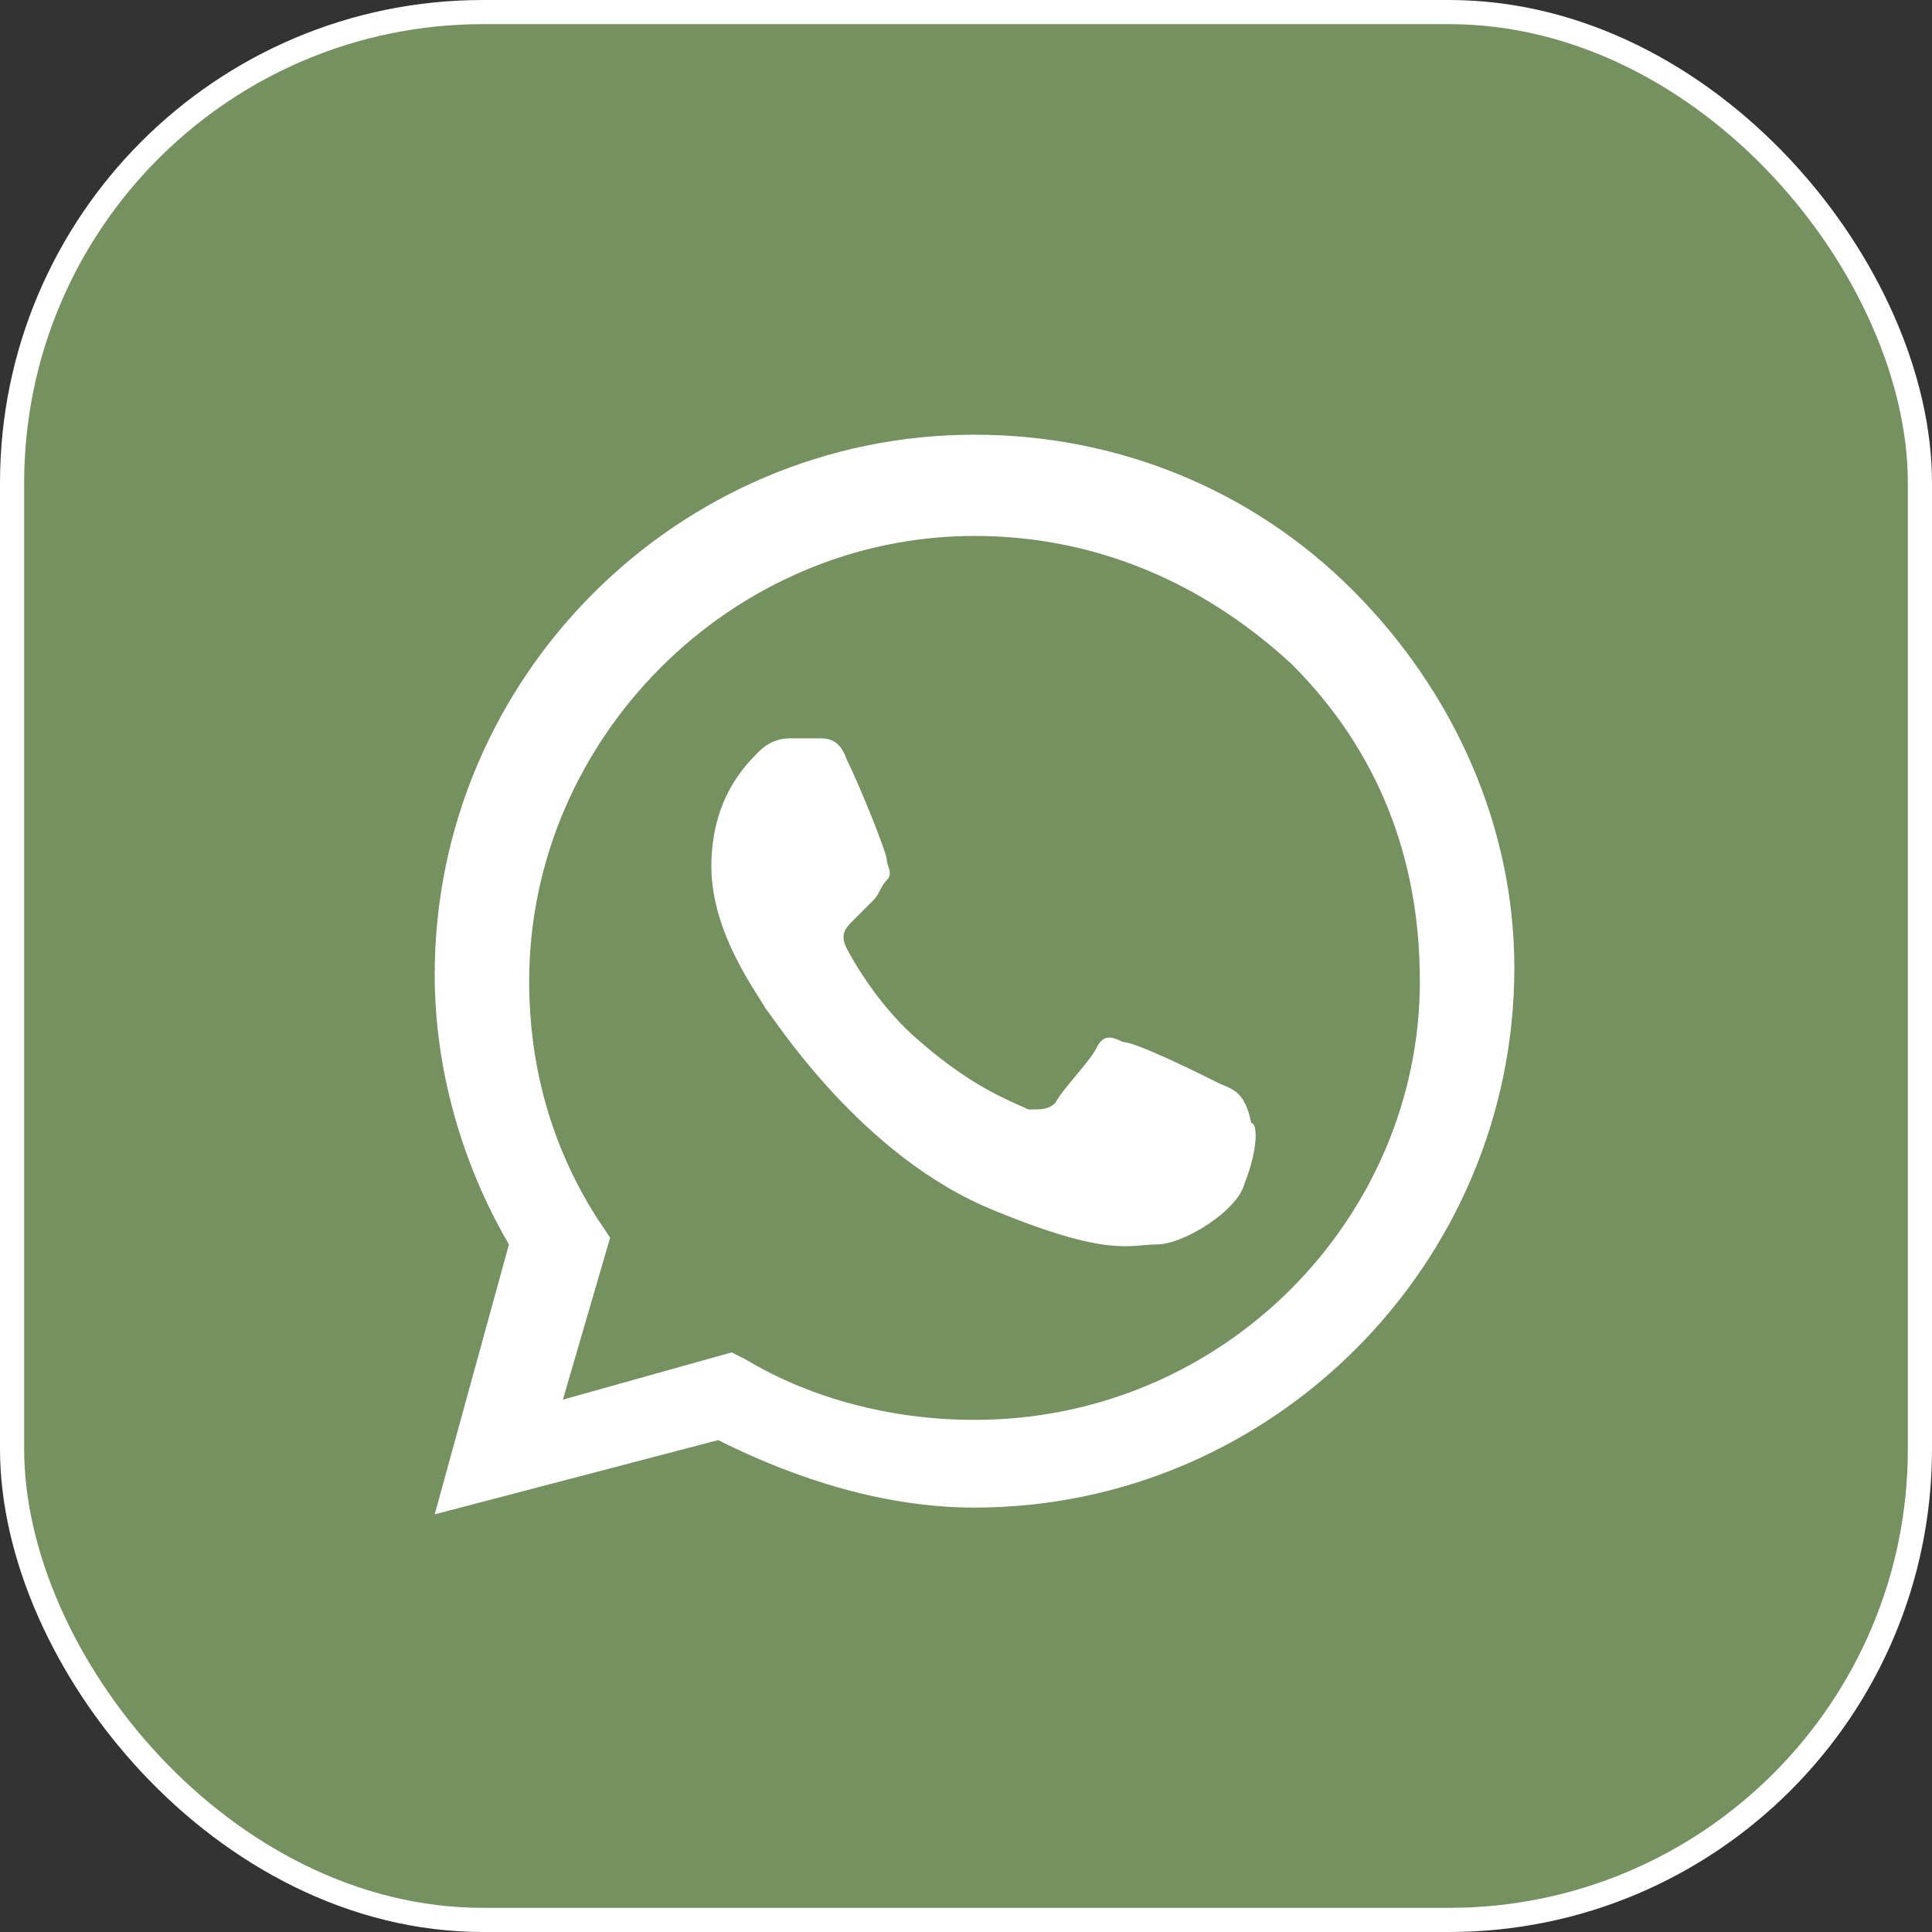
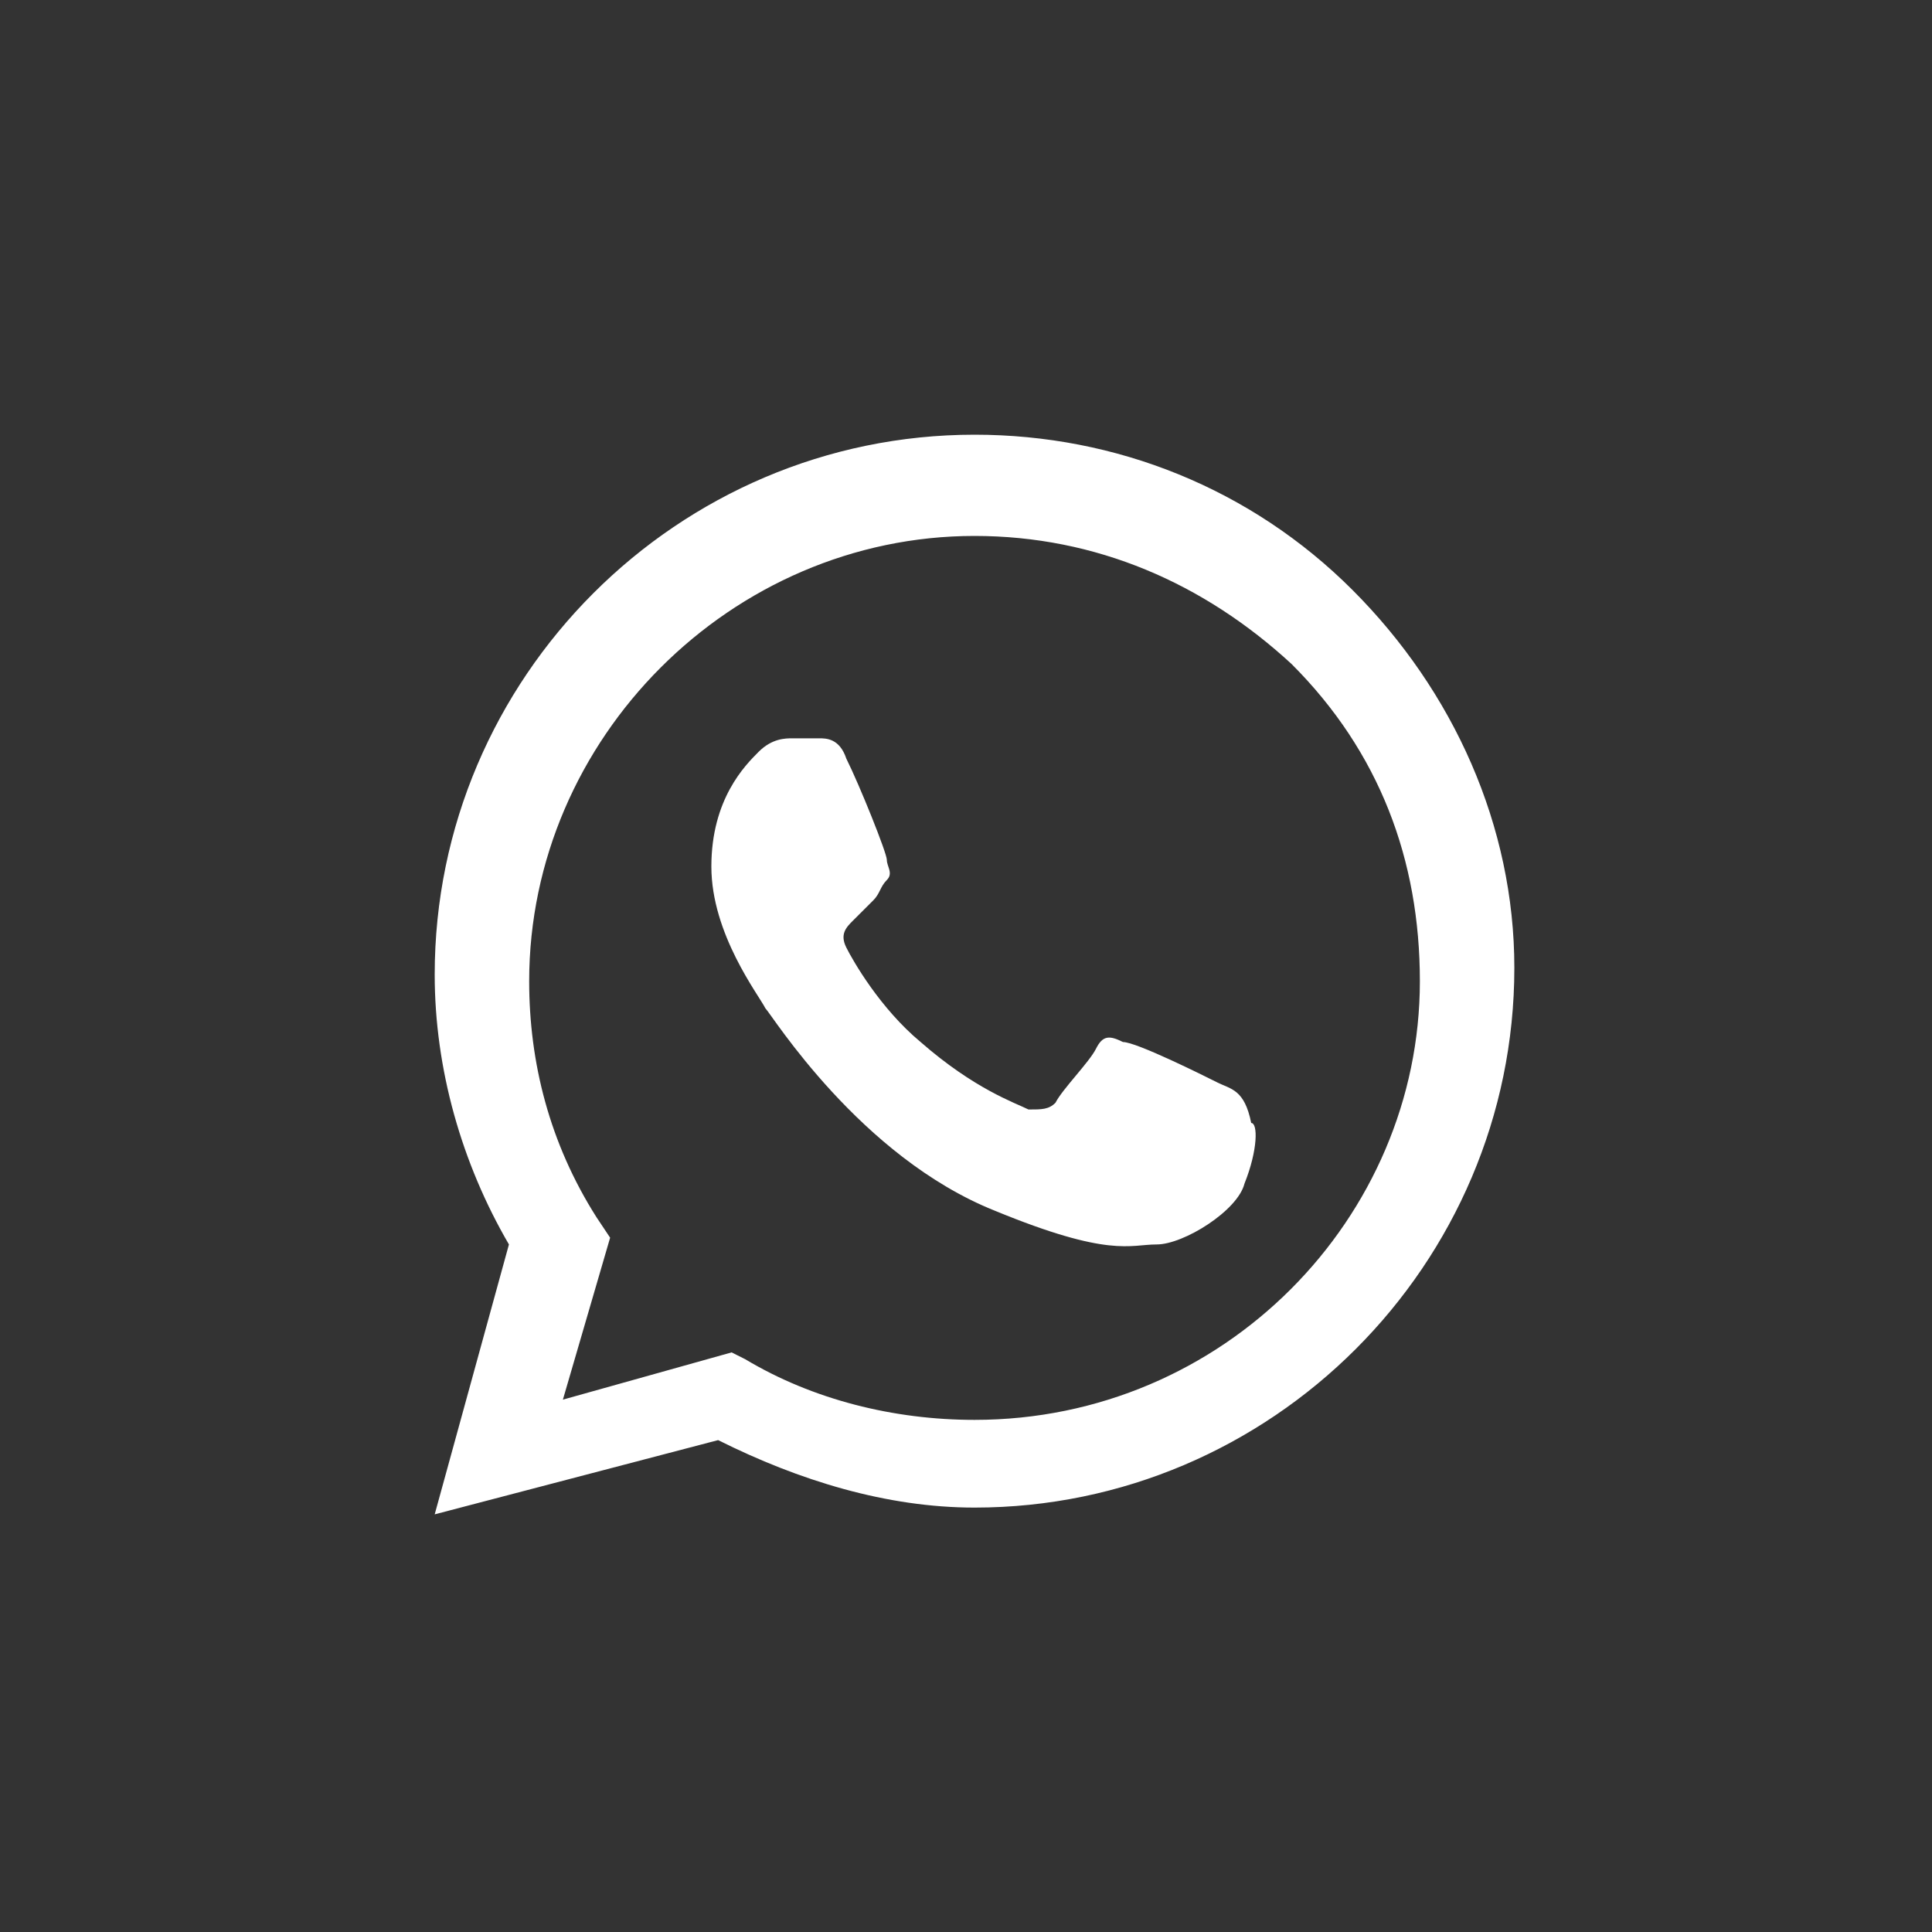
<svg xmlns="http://www.w3.org/2000/svg" width="40" height="40" fill="none">
  <rect width="100%" height="100%" fill="#333333" stroke="none" />
-   <rect width="39.5" height="39.5" x=".25" y=".25" fill="#759160" stroke="#fff" stroke-width=".5" rx="9.75" />
  <path fill="#fff" fill-rule="evenodd" d="M28 12.213C25.904 10.118 23.11 9 20.177 9 14.029 9 9 14.03 9 20.177c0 1.955.559 3.911 1.537 5.588L9 31.353l5.868-1.537c1.676.838 3.492 1.397 5.309 1.397 6.146 0 11.176-5.03 11.176-11.176 0-2.934-1.257-5.728-3.353-7.824Zm-7.823 17.184c-1.677 0-3.354-.42-4.75-1.257l-.28-.14-3.493.978.978-3.353-.28-.42c-.977-1.536-1.396-3.212-1.396-4.889 0-5.03 4.191-9.22 9.22-9.22 2.515 0 4.75.977 6.567 2.654 1.816 1.816 2.654 4.052 2.654 6.566 0 4.89-4.051 9.081-9.22 9.081Zm5.029-6.985c-.28-.14-1.677-.838-1.956-.838-.28-.14-.42-.14-.559.14-.14.279-.698.838-.838 1.117-.14.14-.28.14-.559.14-.28-.14-1.117-.42-2.235-1.398-.838-.698-1.397-1.676-1.537-1.955-.14-.28 0-.42.14-.56l.419-.418c.14-.14.14-.28.28-.42.139-.14 0-.279 0-.418 0-.14-.56-1.537-.839-2.096-.14-.42-.419-.42-.559-.42h-.559c-.14 0-.419 0-.698.28-.28.28-.978.978-.978 2.375s.978 2.655 1.118 2.934c.14.14 1.956 3.073 4.75 4.191 2.375.978 2.794.699 3.352.699.56 0 1.677-.699 1.817-1.258.28-.698.28-1.257.14-1.257-.14-.698-.42-.698-.7-.838Z" clip-rule="evenodd" />
</svg>